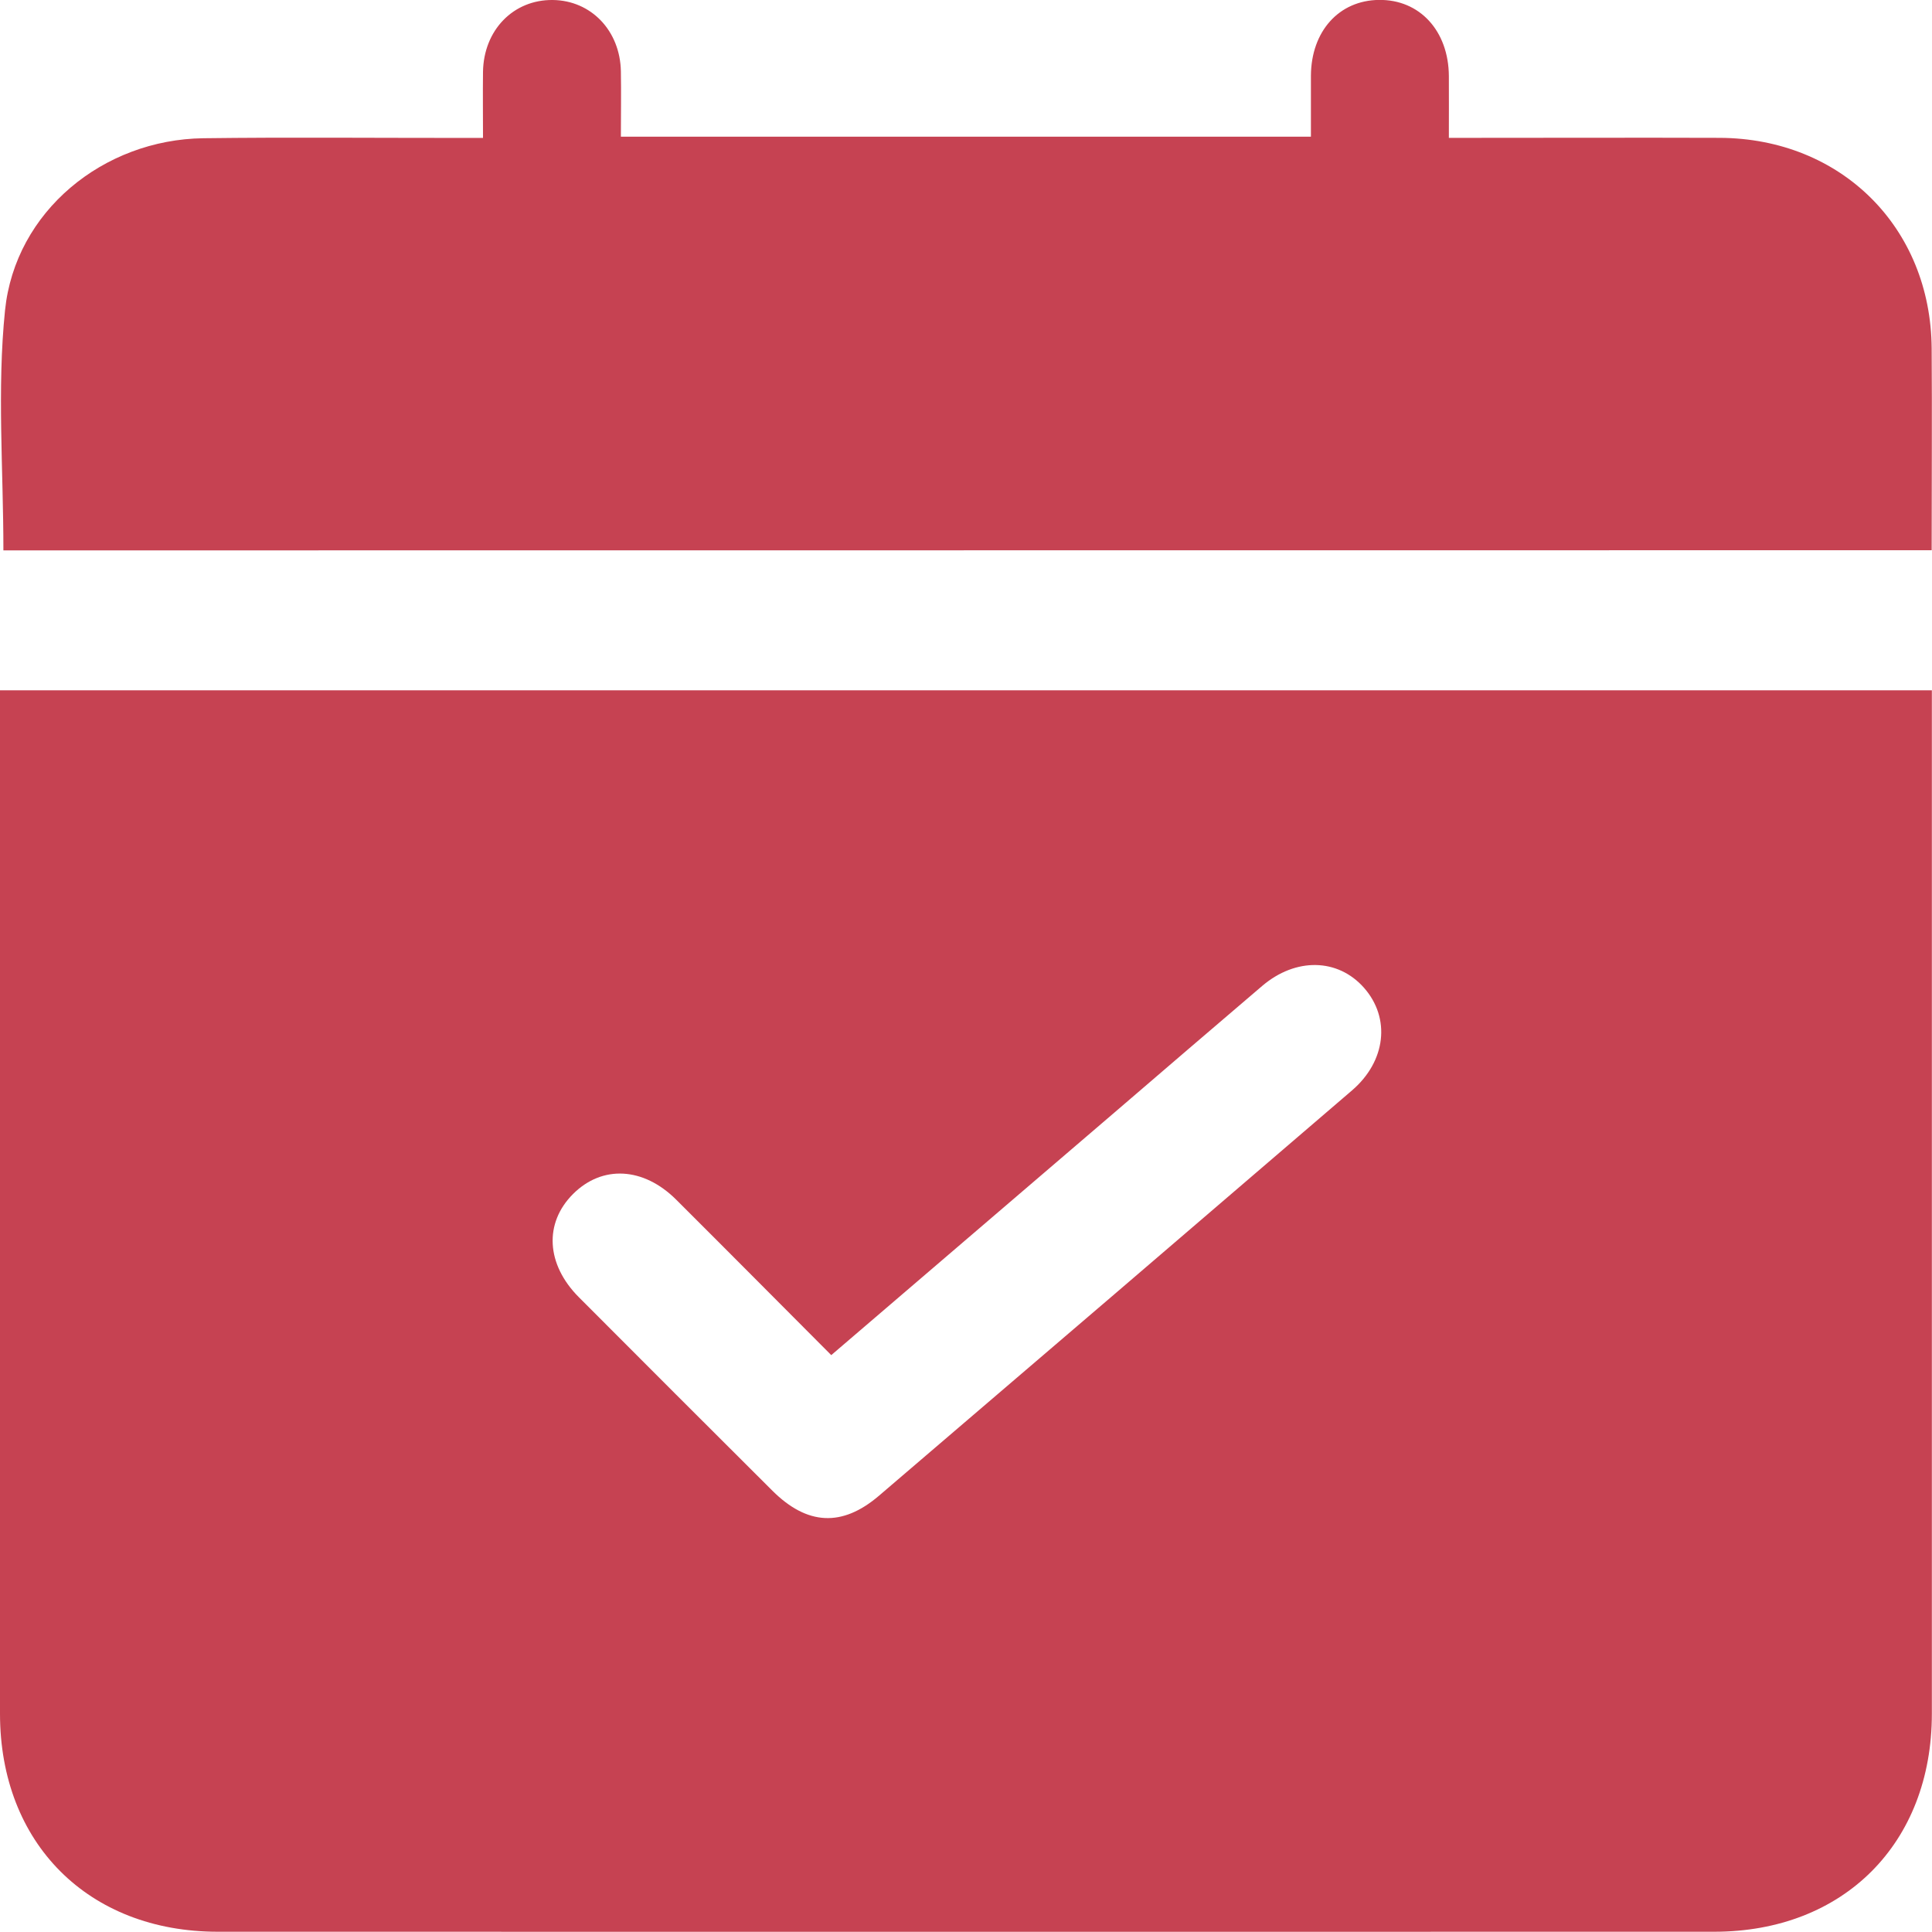
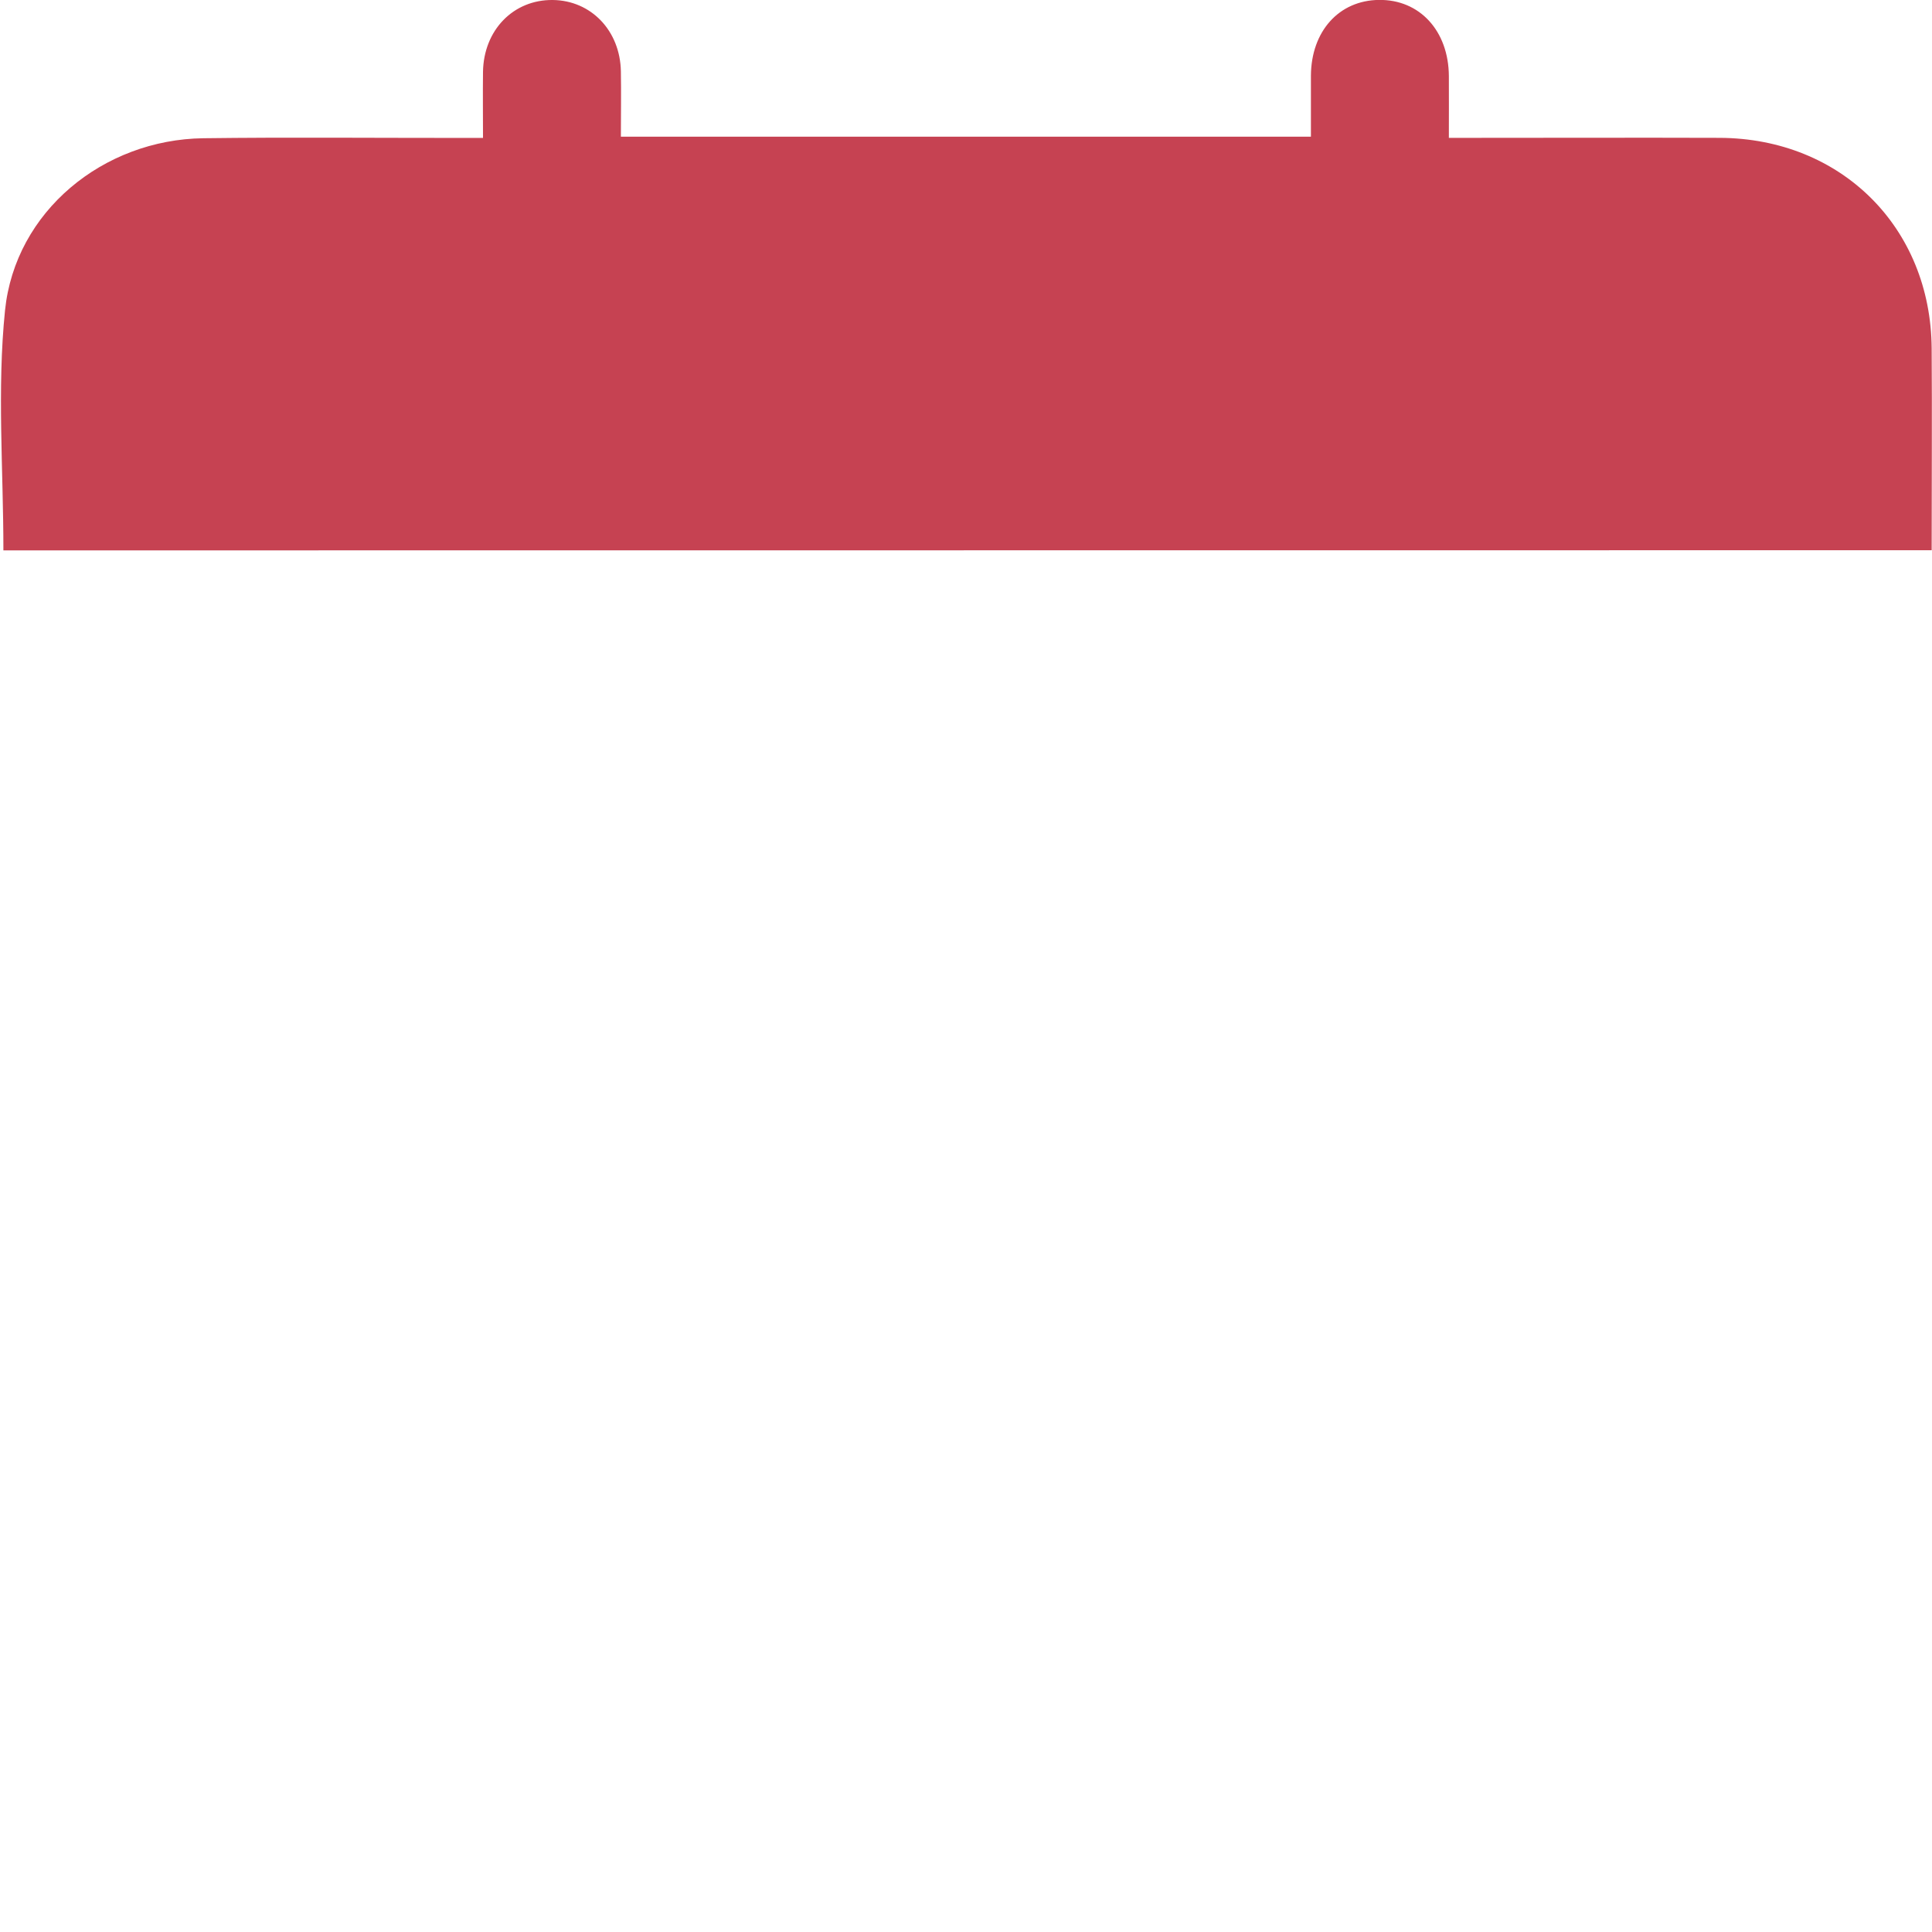
<svg xmlns="http://www.w3.org/2000/svg" id="Меню_инфо" data-name="Меню инфо" viewBox="0 0 1000 999.91">
  <defs>
    <style>.cls-1{fill:#c64252;}</style>
  </defs>
  <g id="Онлайн_запись" data-name="Онлайн запись">
-     <path class="cls-1" d="M0,357.36H999.93v11.9q0,258.9,0,517.81c0,67.13-45.67,112.84-112.7,112.85q-387.24.06-774.48,0C45.72,999.91,0,954.15,0,887.06Q0,628.16,0,369.25Zm430.26,344.1C403,674.13,376.58,647.49,350,621c-17-16.94-38.33-18-53.4-2.93s-13.94,36.39,3,53.4q50,50.16,100.19,100.17c18,17.93,36.09,18.91,55.17,2.59Q577.51,669.47,699.78,564.46c17.67-15.17,20.06-37.46,6.22-53.14-13.51-15.3-35.31-15.77-52.72-.93Q615.07,543,577.05,575.71Z" transform="translate(0 -0.05)" />
    <path class="cls-1" d="M1.76,284.93c0-41.94-3.33-83.47.84-124.23,5.26-51.3,50.91-88.43,102.67-89.1,43.88-.56,87.77-.14,131.66-.16H250c0-12.09-.13-23.15,0-34.2C250.34,15.6,265.74-.19,286.13.05,306,.28,321,16,321.37,37c.19,11.07,0,22.14,0,33.8H678.53c0-10.33,0-20.94,0-31.55.13-23,14.5-39,35.19-39.24,21.09-.28,36.06,16,36.21,39.39.06,10.32,0,20.64,0,32h13c42.4,0,84.79-.14,127.19,0,62.88.27,109.29,46.38,109.71,109.05.23,34.54,0,69.09,0,104.4Z" transform="translate(0 -0.05)" />
  </g>
</svg>